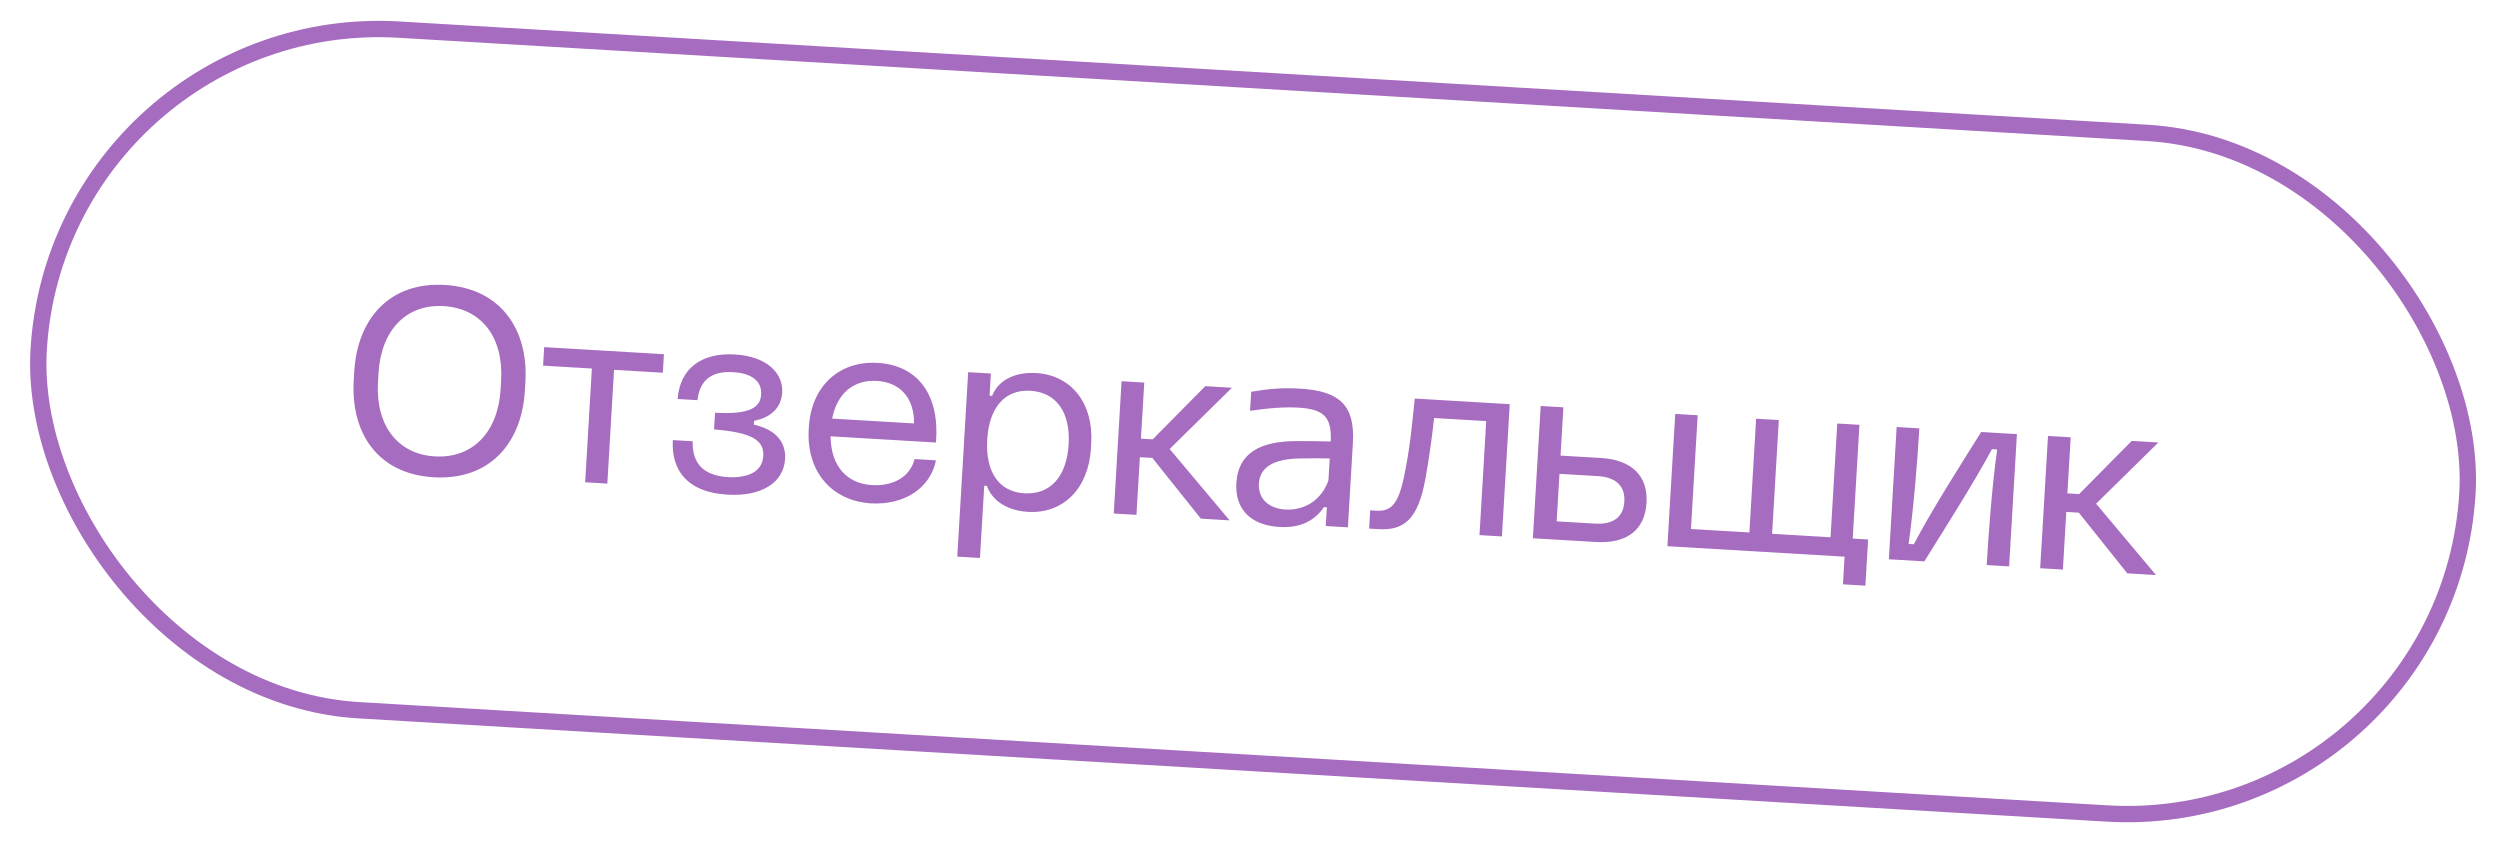
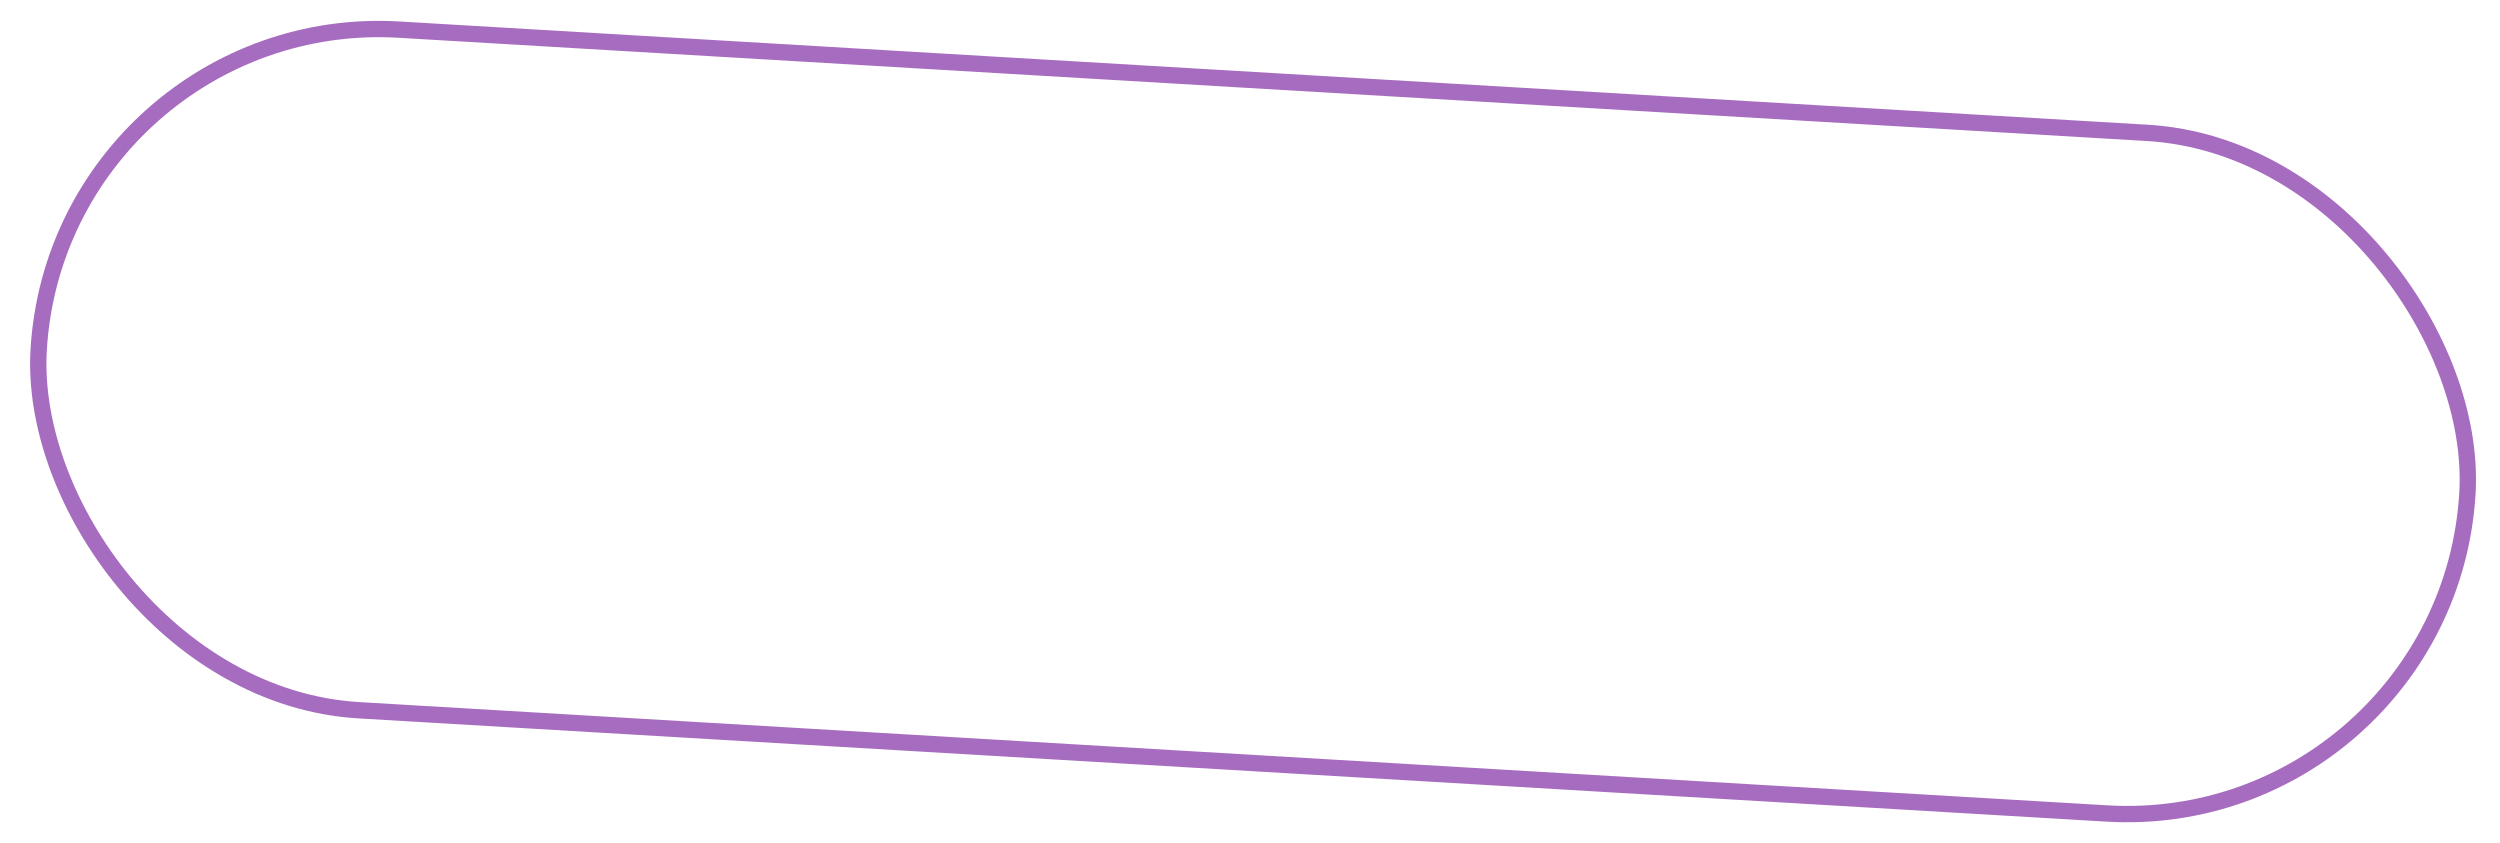
<svg xmlns="http://www.w3.org/2000/svg" width="175" height="59" viewBox="0 0 175 59" fill="none">
  <rect x="4.114" y="0.667" width="170.309" height="47.726" rx="23.863" transform="rotate(3.38 4.114 0.667)" stroke="#A66CBF" stroke-width="1.143" />
-   <path d="M30.353 33.409C26.39 33.175 24.547 30.244 24.76 26.645L24.797 26.006C25.01 22.408 27.185 19.714 31.148 19.948C35.093 20.181 36.991 23.116 36.779 26.714L36.741 27.353C36.528 30.951 34.335 33.644 30.353 33.409ZM26.458 26.746C26.28 29.759 27.828 31.794 30.44 31.948C33.07 32.103 34.864 30.266 35.042 27.253L35.079 26.632C35.258 23.6 33.691 21.583 31.061 21.428C28.449 21.273 26.674 23.093 26.495 26.125L26.458 26.746ZM40.961 33.76L41.431 25.797L38.016 25.596L38.092 24.299L46.475 24.794L46.399 26.091L42.983 25.889L42.513 33.852L40.961 33.76ZM50.887 34.622C48.166 34.461 46.971 32.961 47.099 30.806L48.487 30.888C48.447 32.498 49.298 33.282 50.923 33.396C52.329 33.479 53.363 33.045 53.429 31.913C53.495 30.799 52.592 30.269 49.983 30.06L50.053 28.891C52.573 29.04 53.23 28.474 53.28 27.615C53.336 26.666 52.598 26.127 51.338 26.053C49.787 25.943 48.975 26.646 48.822 28.012L47.433 27.93C47.596 25.795 49.092 24.674 51.448 24.813C53.694 24.945 54.834 26.131 54.754 27.482C54.698 28.432 54.084 29.202 52.787 29.456L52.77 29.729C54.2 30.034 55.031 30.871 54.956 32.131C54.859 33.775 53.315 34.783 50.887 34.622ZM60.997 35.237C58.202 35.072 56.438 32.988 56.611 30.048L56.621 29.884C56.788 27.053 58.728 25.243 61.431 25.402C64.262 25.57 65.789 27.639 65.519 30.977L58.14 30.541C58.161 32.669 59.319 33.855 61.036 33.956C62.552 34.046 63.71 33.363 64.021 32.135L65.518 32.223C65.129 34.161 63.317 35.356 60.997 35.237ZM58.25 29.302L63.985 29.64C63.998 27.863 63.019 26.761 61.375 26.664C59.749 26.568 58.592 27.544 58.25 29.302ZM67.009 38.964L67.772 26.052L69.361 26.146L69.269 27.698L69.452 27.709C69.801 26.758 70.872 26.015 72.534 26.113C74.999 26.259 76.55 28.238 76.386 31.014L76.364 31.398C76.198 34.192 74.425 35.975 71.96 35.83C70.298 35.731 69.394 34.89 69.08 34.01L68.897 33.999L68.598 39.058L67.009 38.964ZM69.106 30.767C68.973 33.032 69.917 34.426 71.707 34.532C73.515 34.638 74.671 33.369 74.805 31.104C74.937 28.858 73.939 27.461 72.13 27.354C70.341 27.248 69.239 28.521 69.106 30.767ZM84.062 36.306L80.666 32.055L79.79 32.003L79.551 36.04L77.962 35.946L78.509 26.686L80.098 26.78L79.866 30.707L80.688 30.755L84.372 27.032L86.235 27.142L81.876 31.43L86.071 36.425L84.062 36.306ZM89.553 36.887C87.544 36.768 86.438 35.64 86.546 33.813C86.67 31.713 88.204 30.869 90.806 30.876C91.595 30.868 92.474 30.883 93.151 30.905C93.233 29.205 92.68 28.641 90.908 28.536C89.995 28.482 88.91 28.547 87.504 28.757L87.583 27.424C88.786 27.22 89.745 27.13 90.987 27.203C93.708 27.364 94.862 28.312 94.703 30.996L94.353 36.914L92.801 36.822L92.879 35.507L92.678 35.495C92.036 36.429 91.069 36.977 89.553 36.887ZM88.119 33.87C88.076 34.894 88.787 35.595 89.974 35.666C91.398 35.75 92.547 34.919 92.99 33.626L93.081 32.092C92.495 32.076 91.762 32.069 90.936 32.093C89.174 32.136 88.189 32.683 88.119 33.87ZM95.838 37.002L95.914 35.723L96.352 35.749C97.302 35.805 97.859 35.38 98.266 33.443C98.727 31.234 98.829 29.811 99.034 27.898L105.681 28.291L105.135 37.551L103.564 37.458L104.035 29.477L100.383 29.261C100.252 30.536 100.06 31.936 99.785 33.477C99.262 36.434 98.231 37.143 96.478 37.039L95.838 37.002ZM107.302 37.679L107.849 28.419L109.438 28.513L109.238 31.892L112.069 32.059C114.224 32.186 115.367 33.316 115.256 35.198C115.144 37.097 113.877 38.067 111.722 37.94L107.302 37.679ZM108.967 36.494L111.651 36.653C112.93 36.728 113.639 36.202 113.704 35.106C113.767 34.028 113.126 33.404 111.848 33.328L109.163 33.17L108.967 36.494ZM129.006 40.903L129.121 38.967L116.719 38.235L117.266 28.975L118.837 29.068L118.367 37.031L122.458 37.272L122.928 29.309L124.517 29.403L124.047 37.366L128.138 37.608L128.608 29.645L130.161 29.737L129.69 37.7L130.768 37.763L130.577 40.996L129.006 40.903ZM132.219 39.15L132.766 29.89L134.355 29.984C134.211 32.413 133.948 35.623 133.602 38.077L133.967 38.099C135.206 35.734 137.186 32.626 138.683 30.24L141.185 30.388L140.638 39.648L139.068 39.555C139.211 37.126 139.456 33.914 139.802 31.461L139.437 31.439C138.14 33.855 136.161 36.946 134.703 39.297L132.219 39.15ZM148.913 40.136L145.517 35.885L144.64 35.833L144.402 39.87L142.813 39.776L143.36 30.516L144.949 30.61L144.717 34.537L145.539 34.585L149.223 30.862L151.086 30.972L146.727 35.26L150.922 40.255L148.913 40.136Z" fill="#A66CBF" />
</svg>